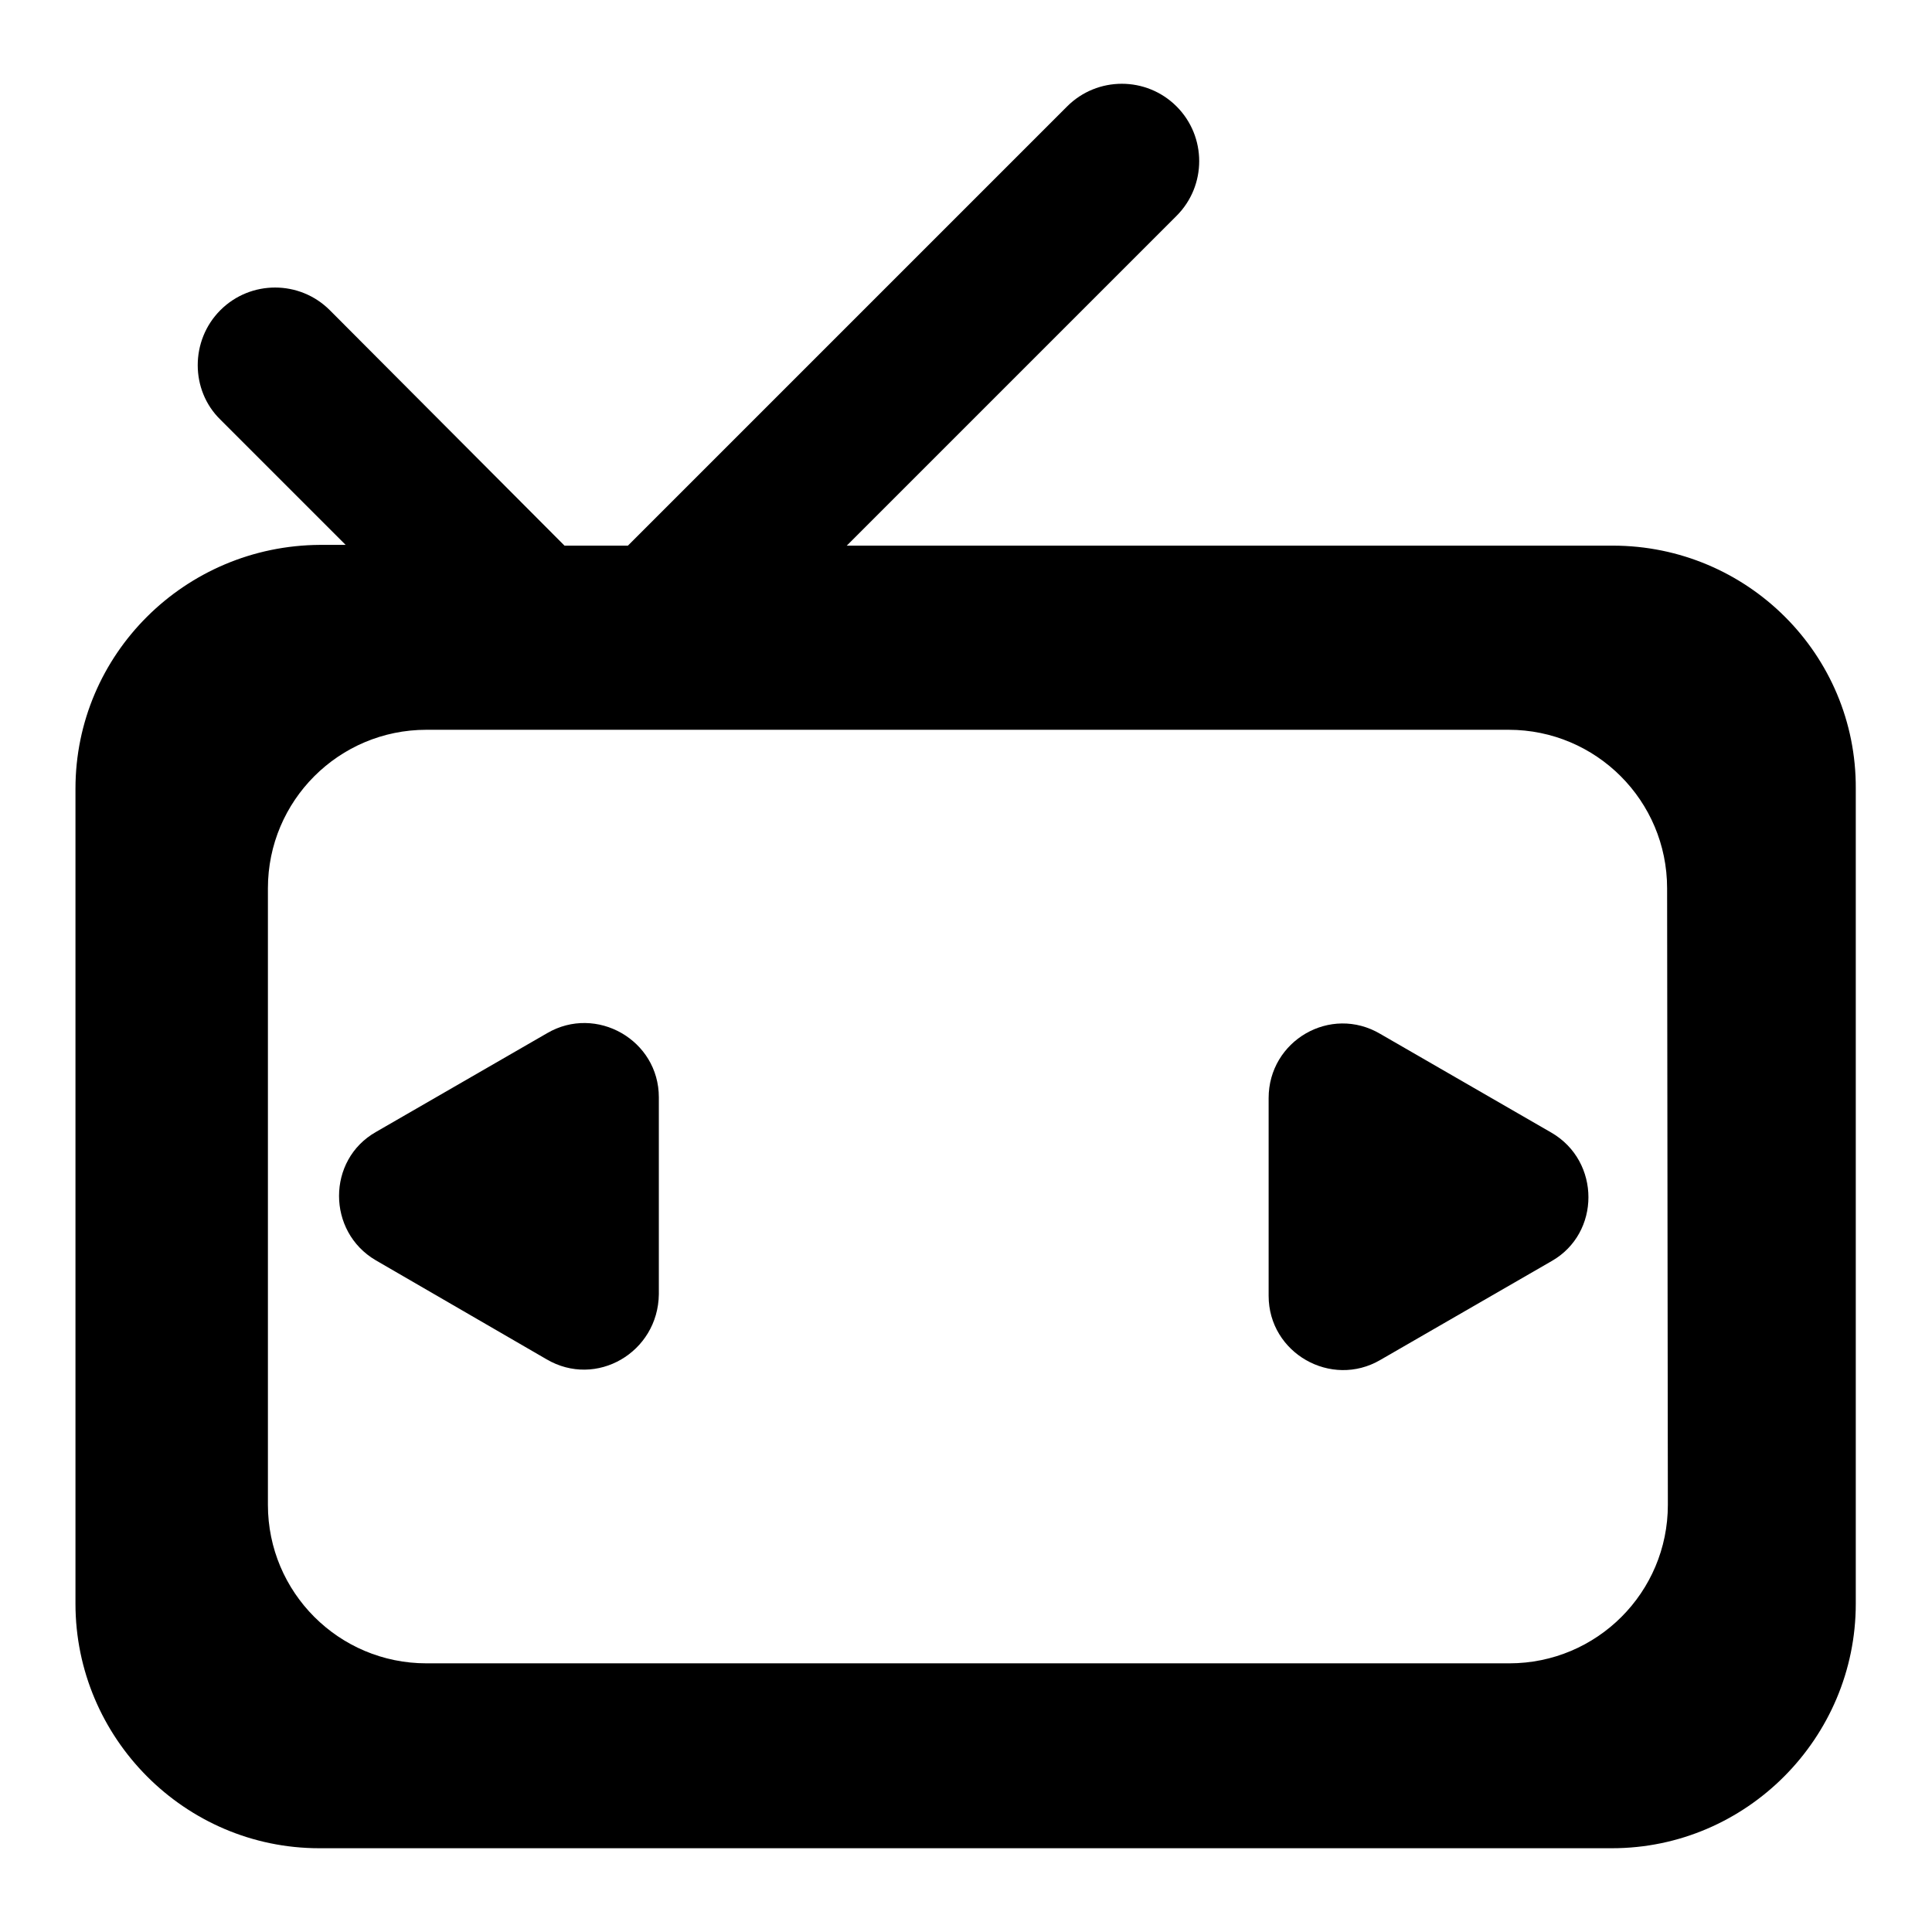
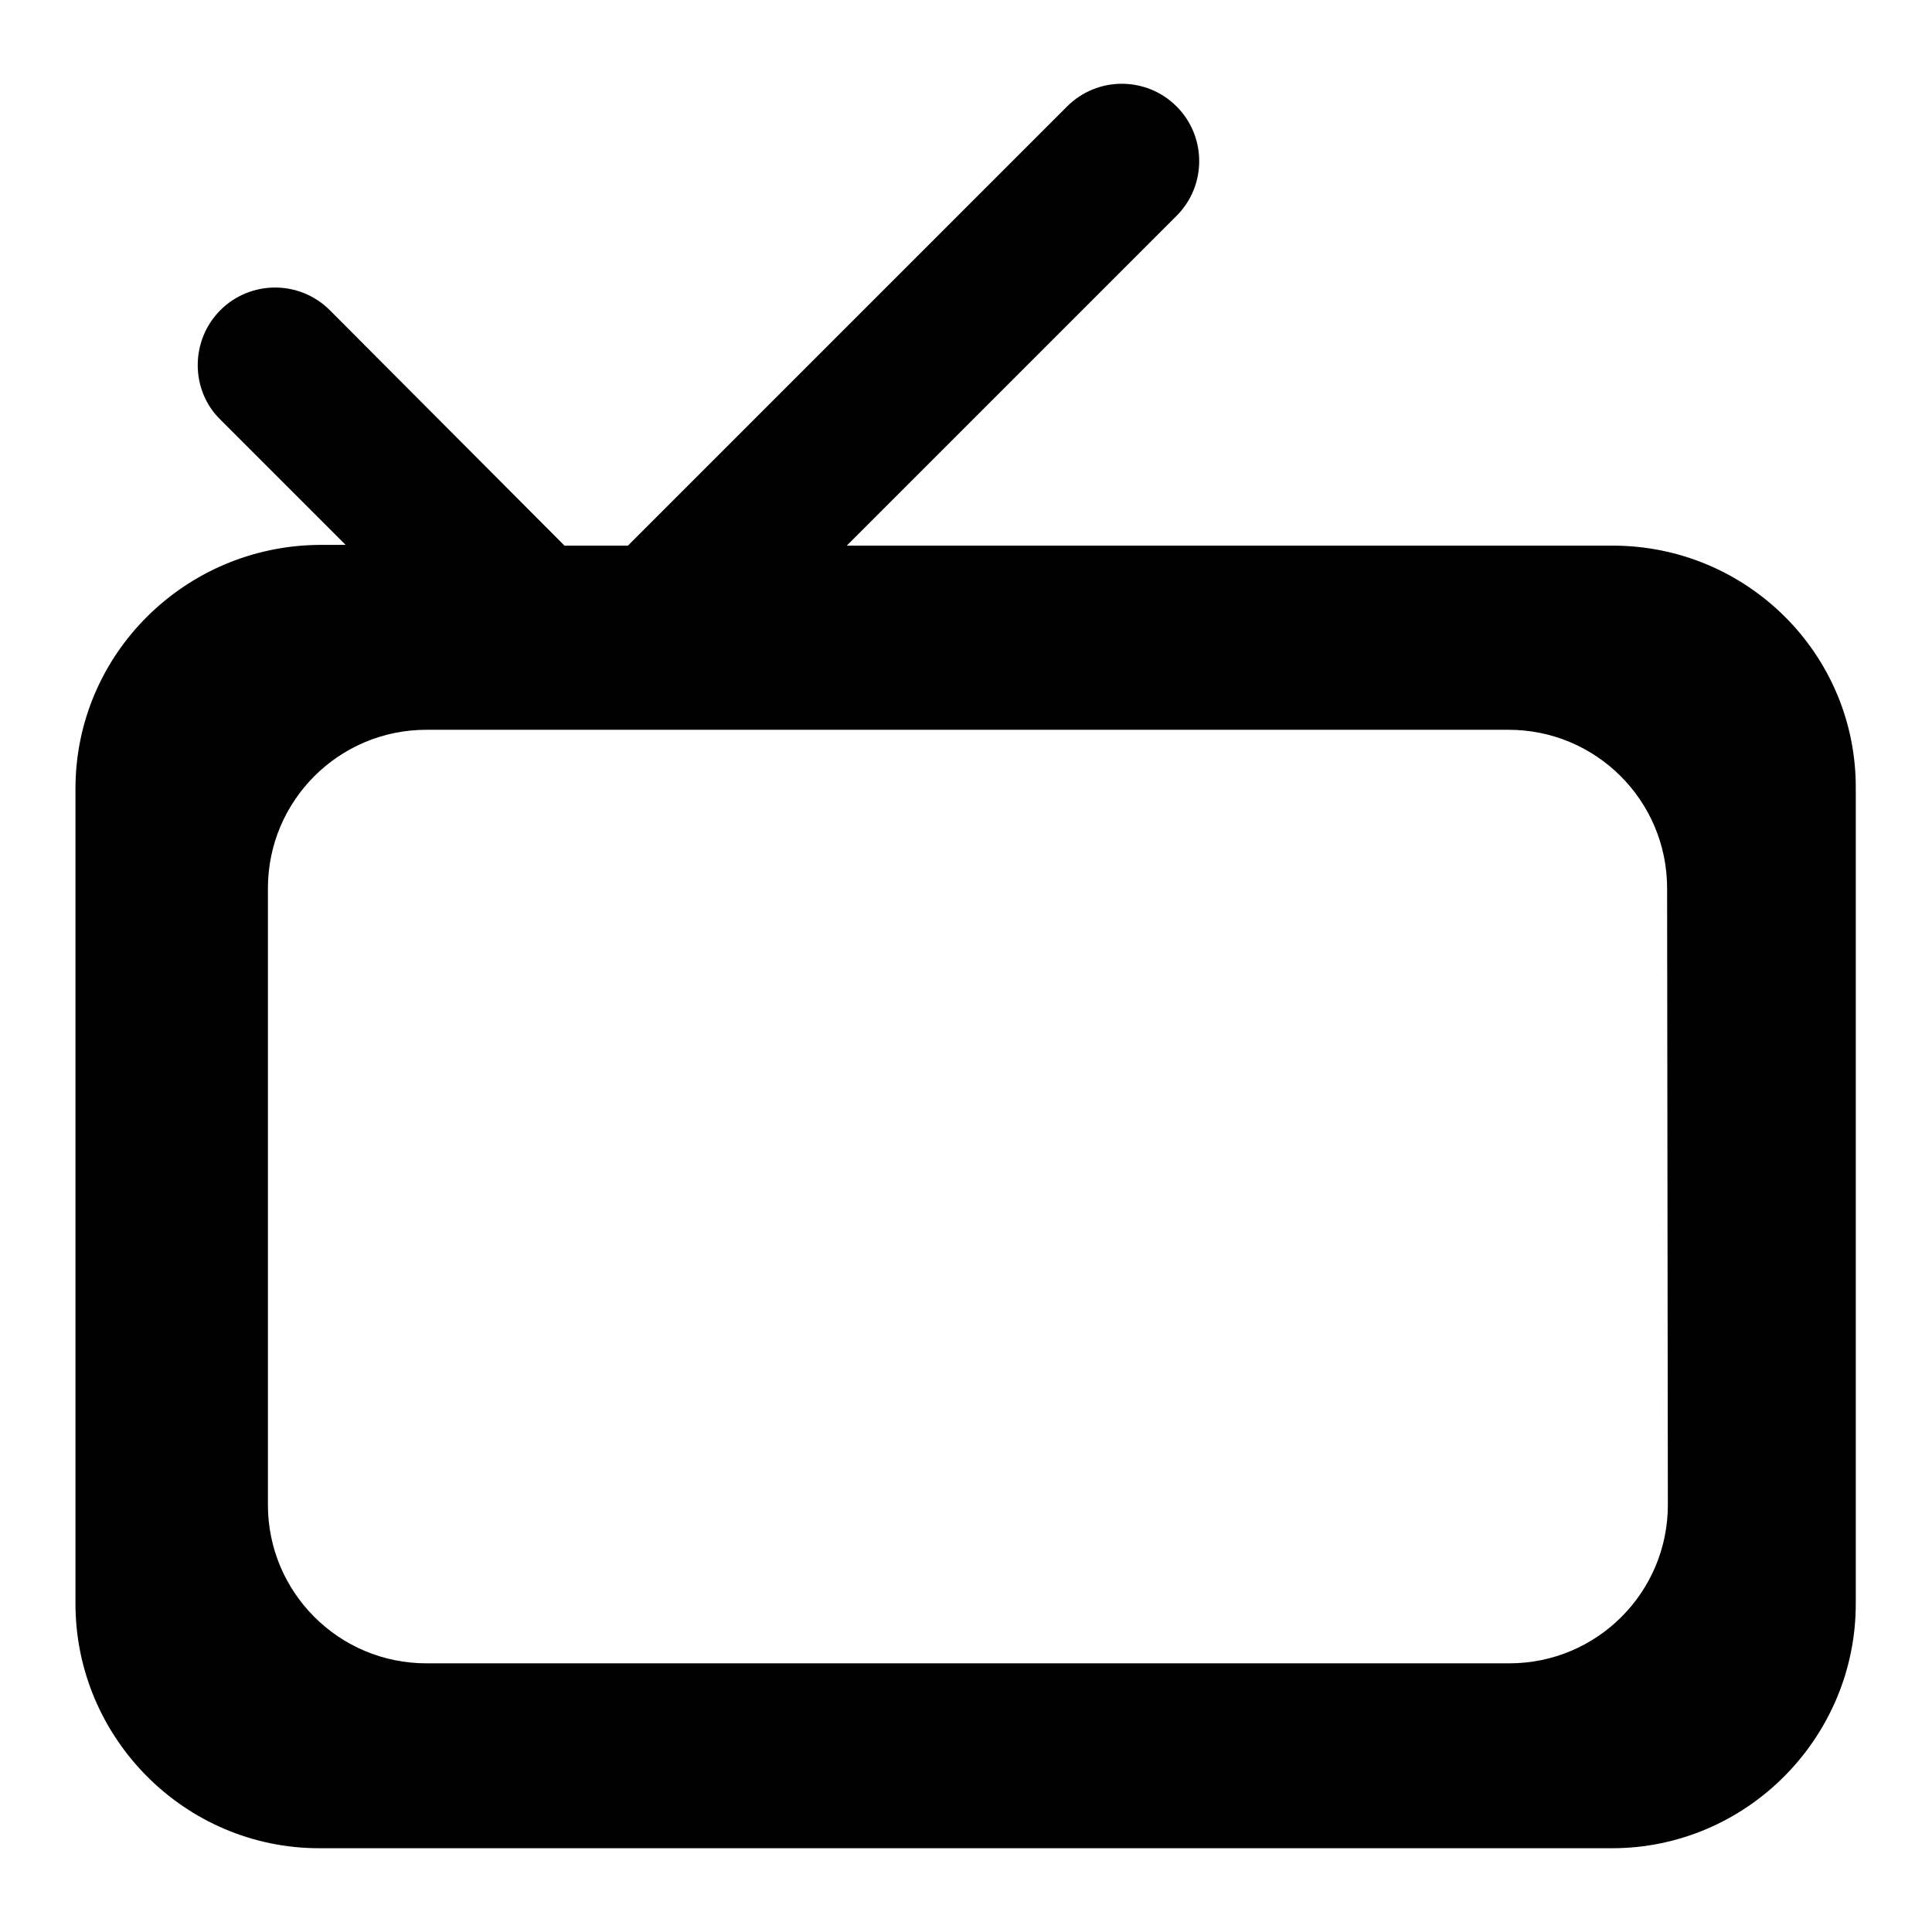
<svg xmlns="http://www.w3.org/2000/svg" version="1.1" x="0px" y="0px" viewBox="0 0 256 256" enable-background="new 0 0 256 256" xml:space="preserve">
  <g>
    <g>
      <path fill="#000000" d="M213.7,72.3H112.2l43.7-43.7c4-4,4-10.5,0-14.5l0,0c-4-4-10.5-4-14.5,0L83.2,72.3h-8.4L43.7,41.1c-4-4-10.5-4-14.5,0c-4,4-4,10.6,0,14.5l16.6,16.6h-3.4C24.5,72.3,10,86.7,10,104.5v108c0,17.8,14.5,32.4,32.3,32.4h171.3c17.8,0,32.3-14.6,32.3-32.4v-108C246,86.7,231.5,72.3,213.7,72.3z M221,199.4c0,11.6-9.4,21-21,21H56.5c-11.6,0-21-9.4-21-21v-81.7c0-11.6,9.4-21,21-21h143.4c11.6,0,21,9.4,21,21L221,199.4L221,199.4L221,199.4z" />
-       <path fill="#000000" d="M72.4,180.1L49.8,167c-6.5-3.8-6.5-13.3,0-17l22.7-13.1c6.5-3.8,14.8,0.9,14.8,8.5v26.1C87.2,179.2,79,184,72.4,180.1z" />
-       <path fill="#000000" d="M182.9,137l22.7,13.1c6.5,3.8,6.5,13.3,0,17l-22.7,13.1c-6.5,3.8-14.8-0.9-14.8-8.5v-26.2C168.1,137.9,176.3,133.1,182.9,137z" />
    </g>
  </g>
</svg>